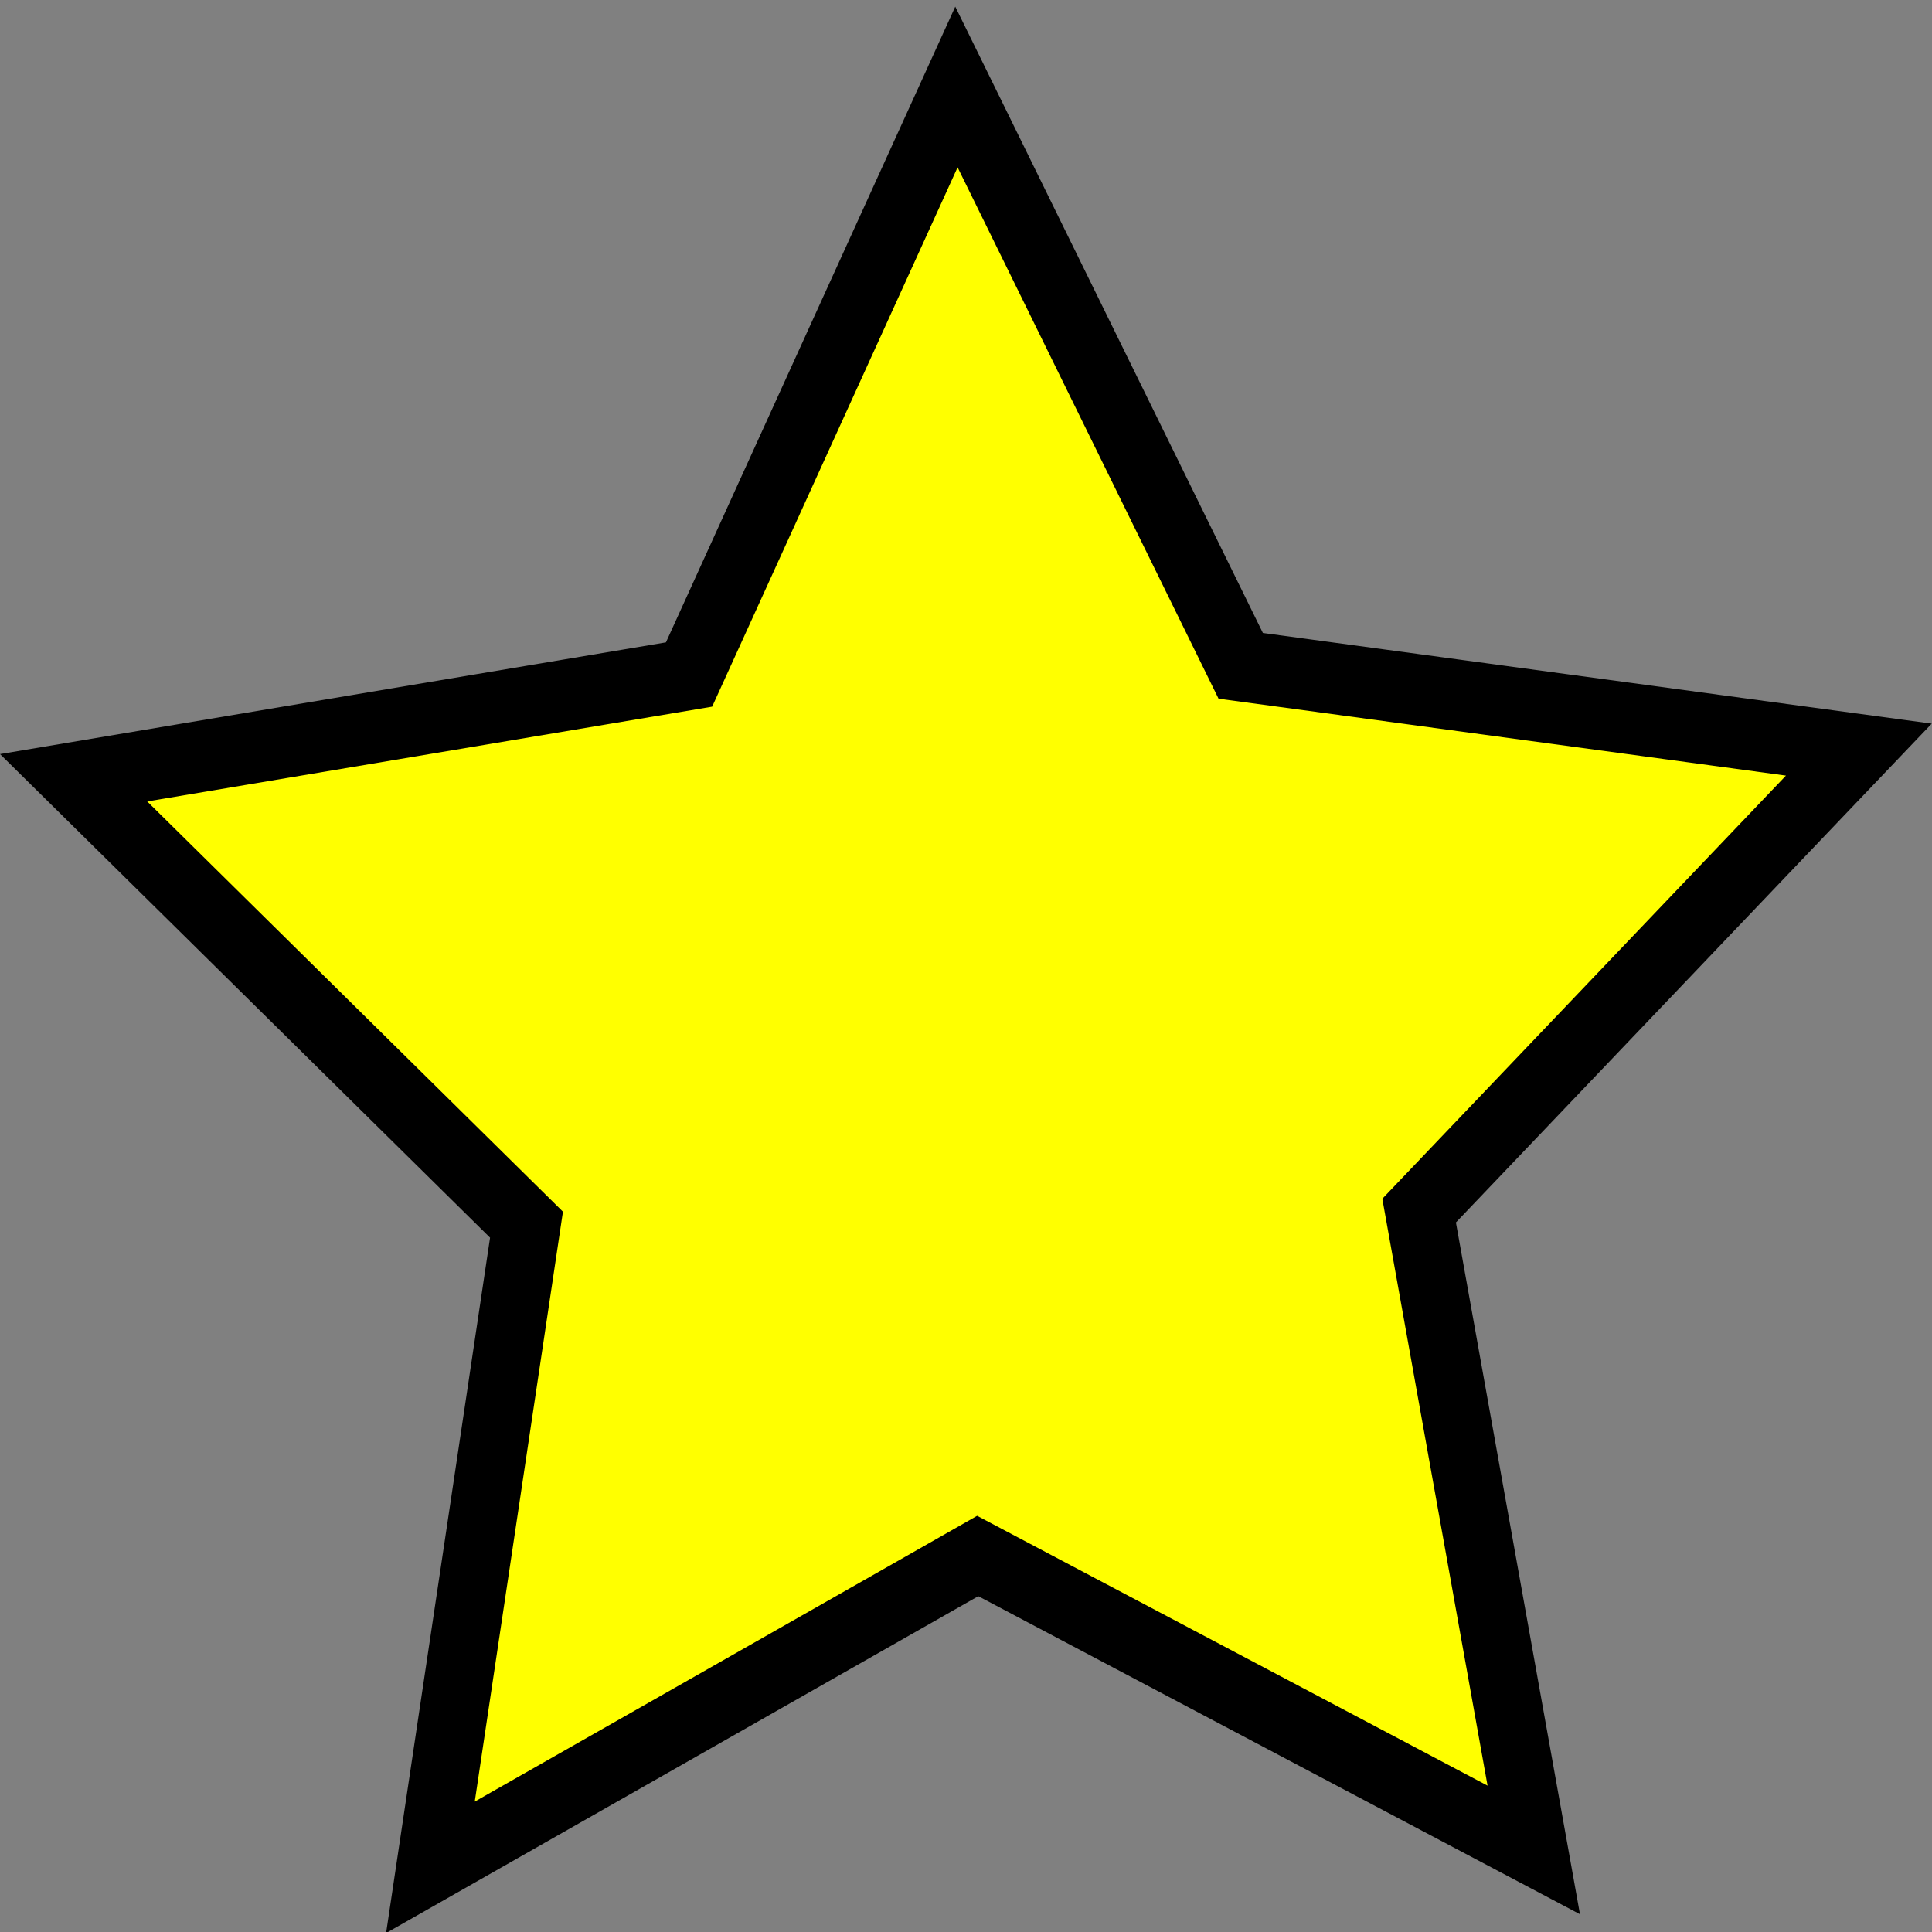
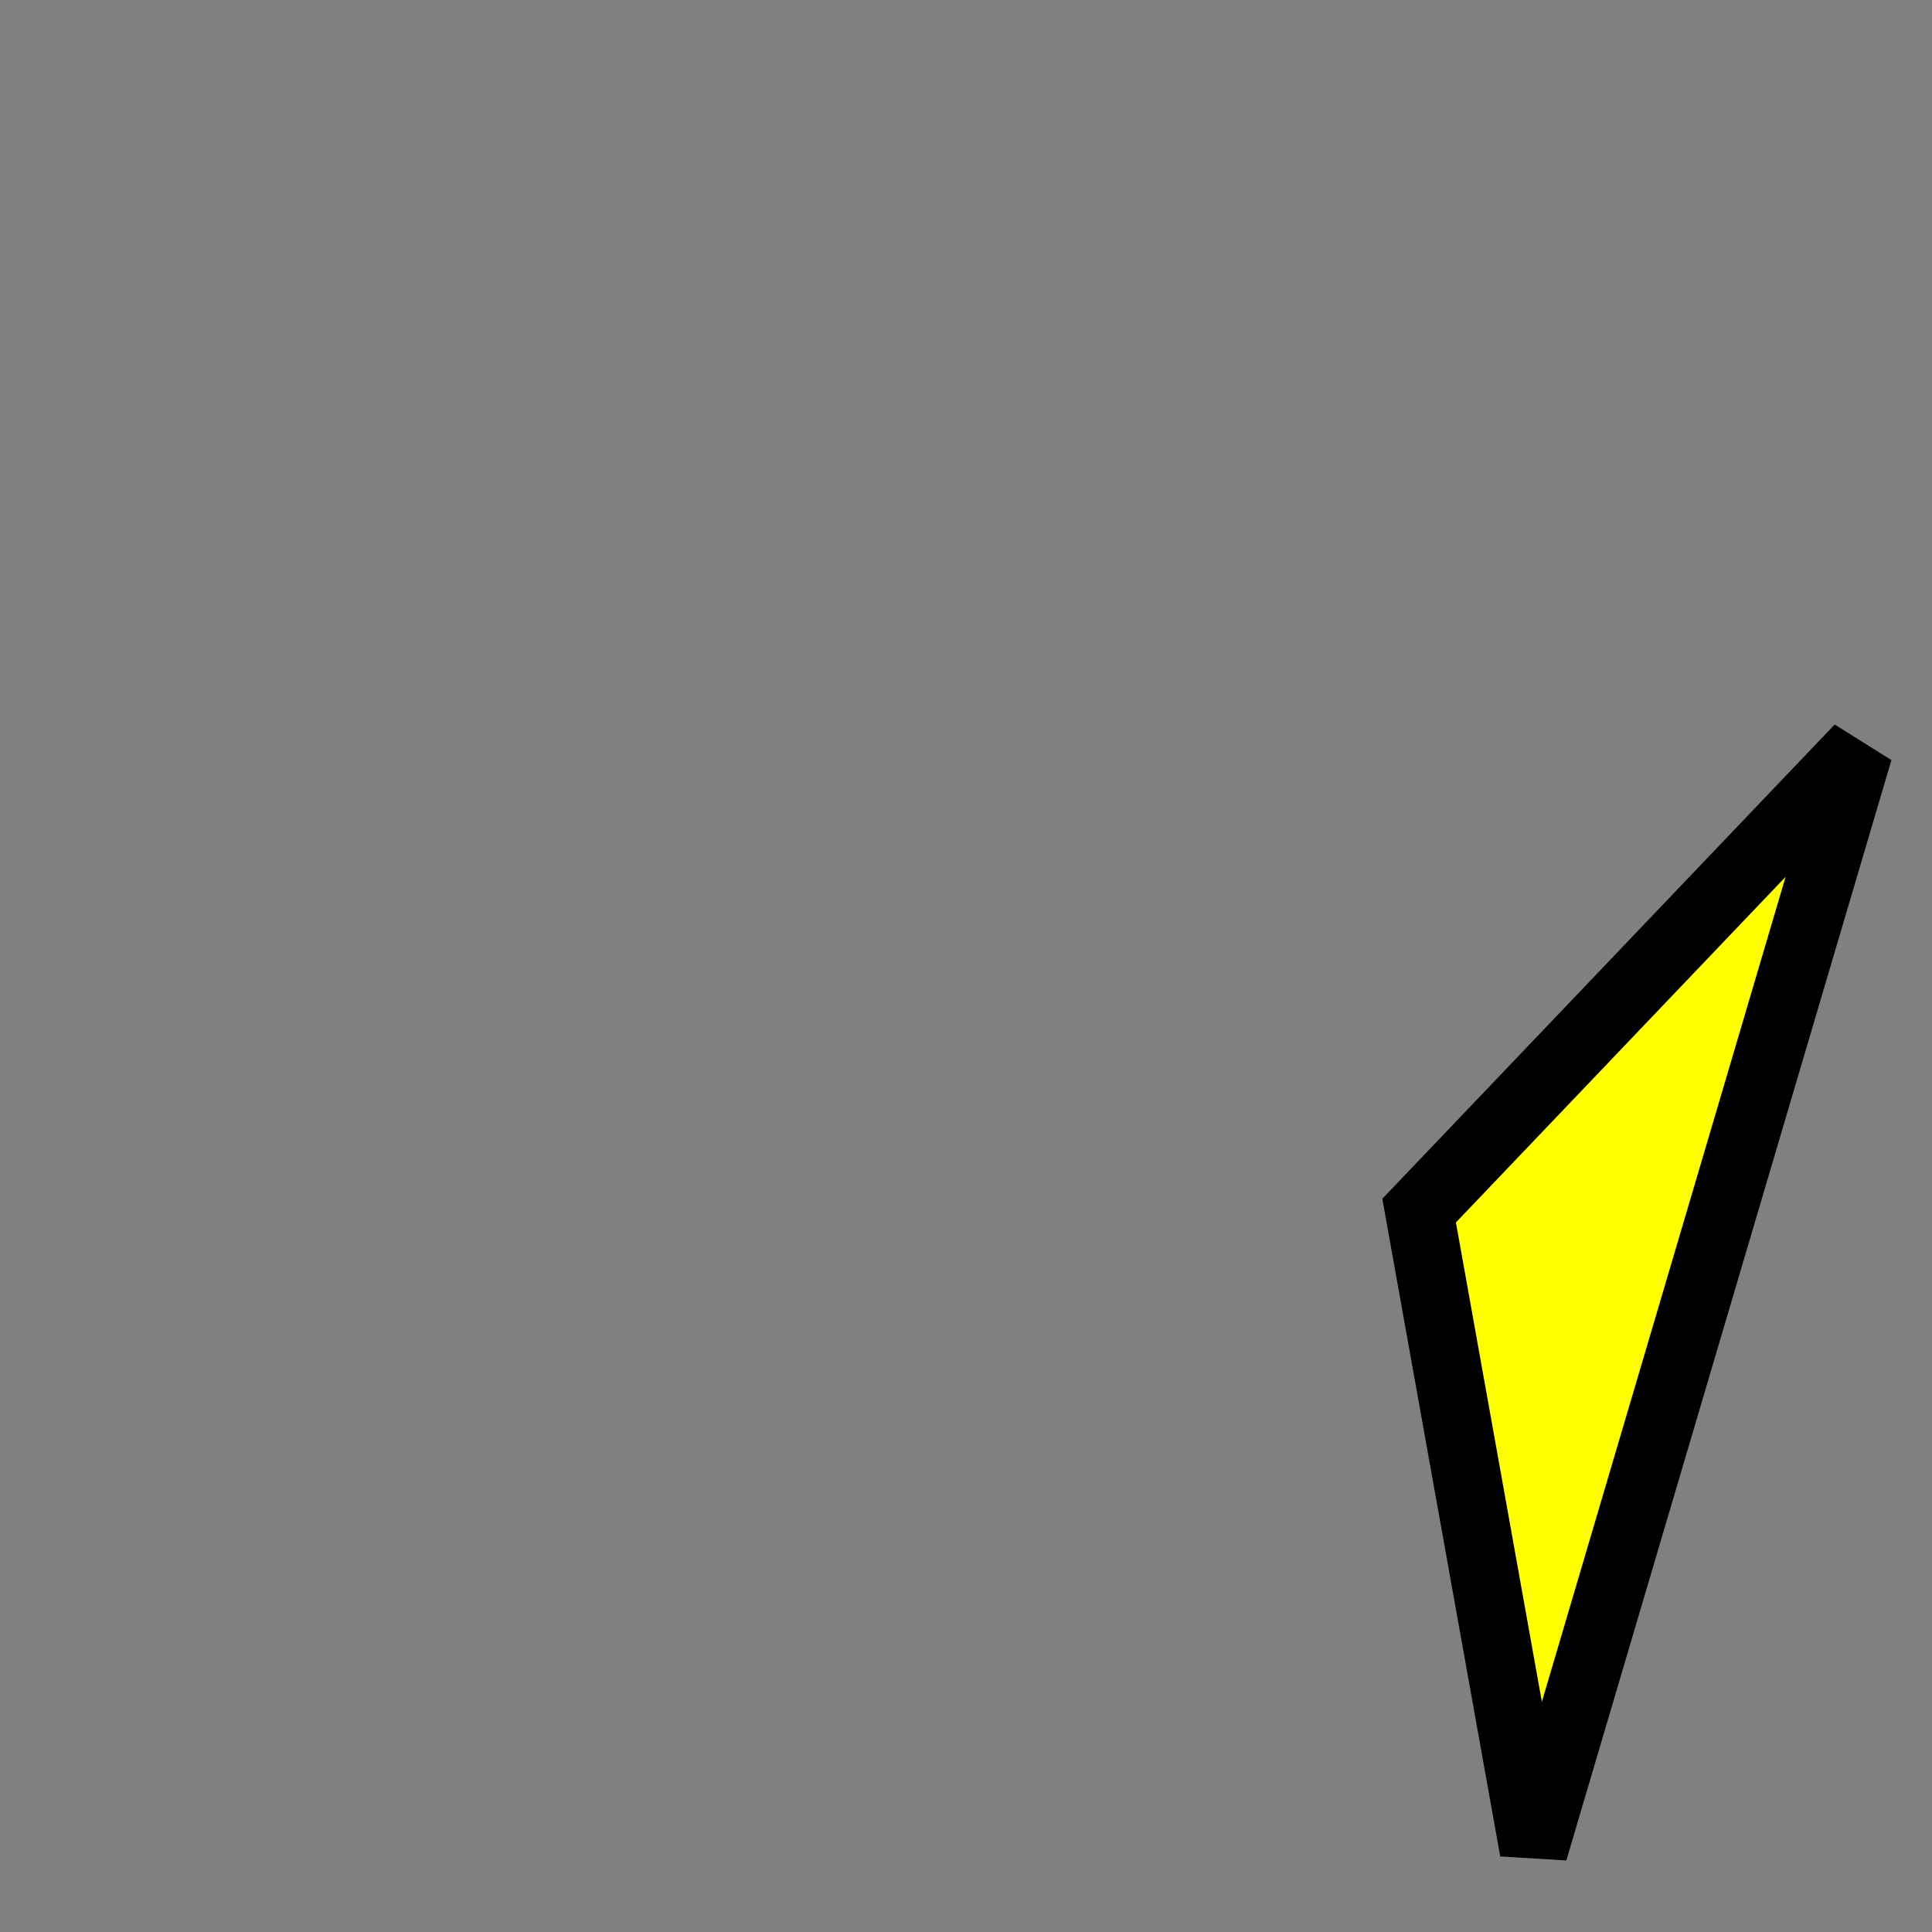
<svg xmlns="http://www.w3.org/2000/svg" xmlns:ns1="http://www.inkscape.org/namespaces/inkscape" xmlns:ns2="http://sodipodi.sourceforge.net/DTD/sodipodi-0.dtd" width="256" height="256" viewBox="0 0 67.733 67.733" version="1.1" id="svg3719" ns1:version="0.92.4 (5da689c313, 2019-01-14)" ns2:docname="Star.svg">
  <rect x="0" y="0" width="67.733" height="67.733" fill="#808080" stroke="none" />
  <defs id="defs3713" />
  <ns2:namedview id="base" pagecolor="#ffffff" bordercolor="#666666" borderopacity="1.0" ns1:pageopacity="0.0" ns1:pageshadow="2" ns1:zoom="1.4" ns1:cx="2.1794989" ns1:cy="208.04937" ns1:document-units="px" ns1:current-layer="layer1" showgrid="false" units="px" ns1:window-width="1600" ns1:window-height="836" ns1:window-x="0" ns1:window-y="24" ns1:window-maximized="1" />
  <g ns1:label="Layer 1" ns1:groupmode="layer" id="layer1" transform="translate(0,-229.267)">
-     <path ns2:type="star" id="path3737" ns2:sides="5" ns2:cx="151.91904" ns2:cy="166.98949" ns2:r1="158.97482" ns2:r2="79.487411" ns2:arg1="-0.32926921" ns2:arg2="0.29904932" ns1:flatsided="false" ns1:rounded="0" ns1:randomized="0" d="m 302.354,115.585 -74.475,74.823 19.416,103.769 L 153.12,246.468 60.43,297 76.702,192.692 -6.9307488e-6,120.154 104.231,103.396 149.517,8.033 197.664,101.984 Z" ns1:transform-center-x="0.15367302" ns1:transform-center-y="-3.1244574" style="fill:#ffff00;stroke:#000000;stroke-width:11.546;stroke-miterlimit:4;stroke-dasharray:none;stroke-opacity:1" transform="matrix(0.207,0,0,0.216,2.581,230.581)" />
+     <path ns2:type="star" id="path3737" ns2:sides="5" ns2:cx="151.91904" ns2:cy="166.98949" ns2:r1="158.97482" ns2:r2="79.487411" ns2:arg1="-0.32926921" ns2:arg2="0.29904932" ns1:flatsided="false" ns1:rounded="0" ns1:randomized="0" d="m 302.354,115.585 -74.475,74.823 19.416,103.769 Z" ns1:transform-center-x="0.15367302" ns1:transform-center-y="-3.1244574" style="fill:#ffff00;stroke:#000000;stroke-width:11.546;stroke-miterlimit:4;stroke-dasharray:none;stroke-opacity:1" transform="matrix(0.207,0,0,0.216,2.581,230.581)" />
  </g>
</svg>